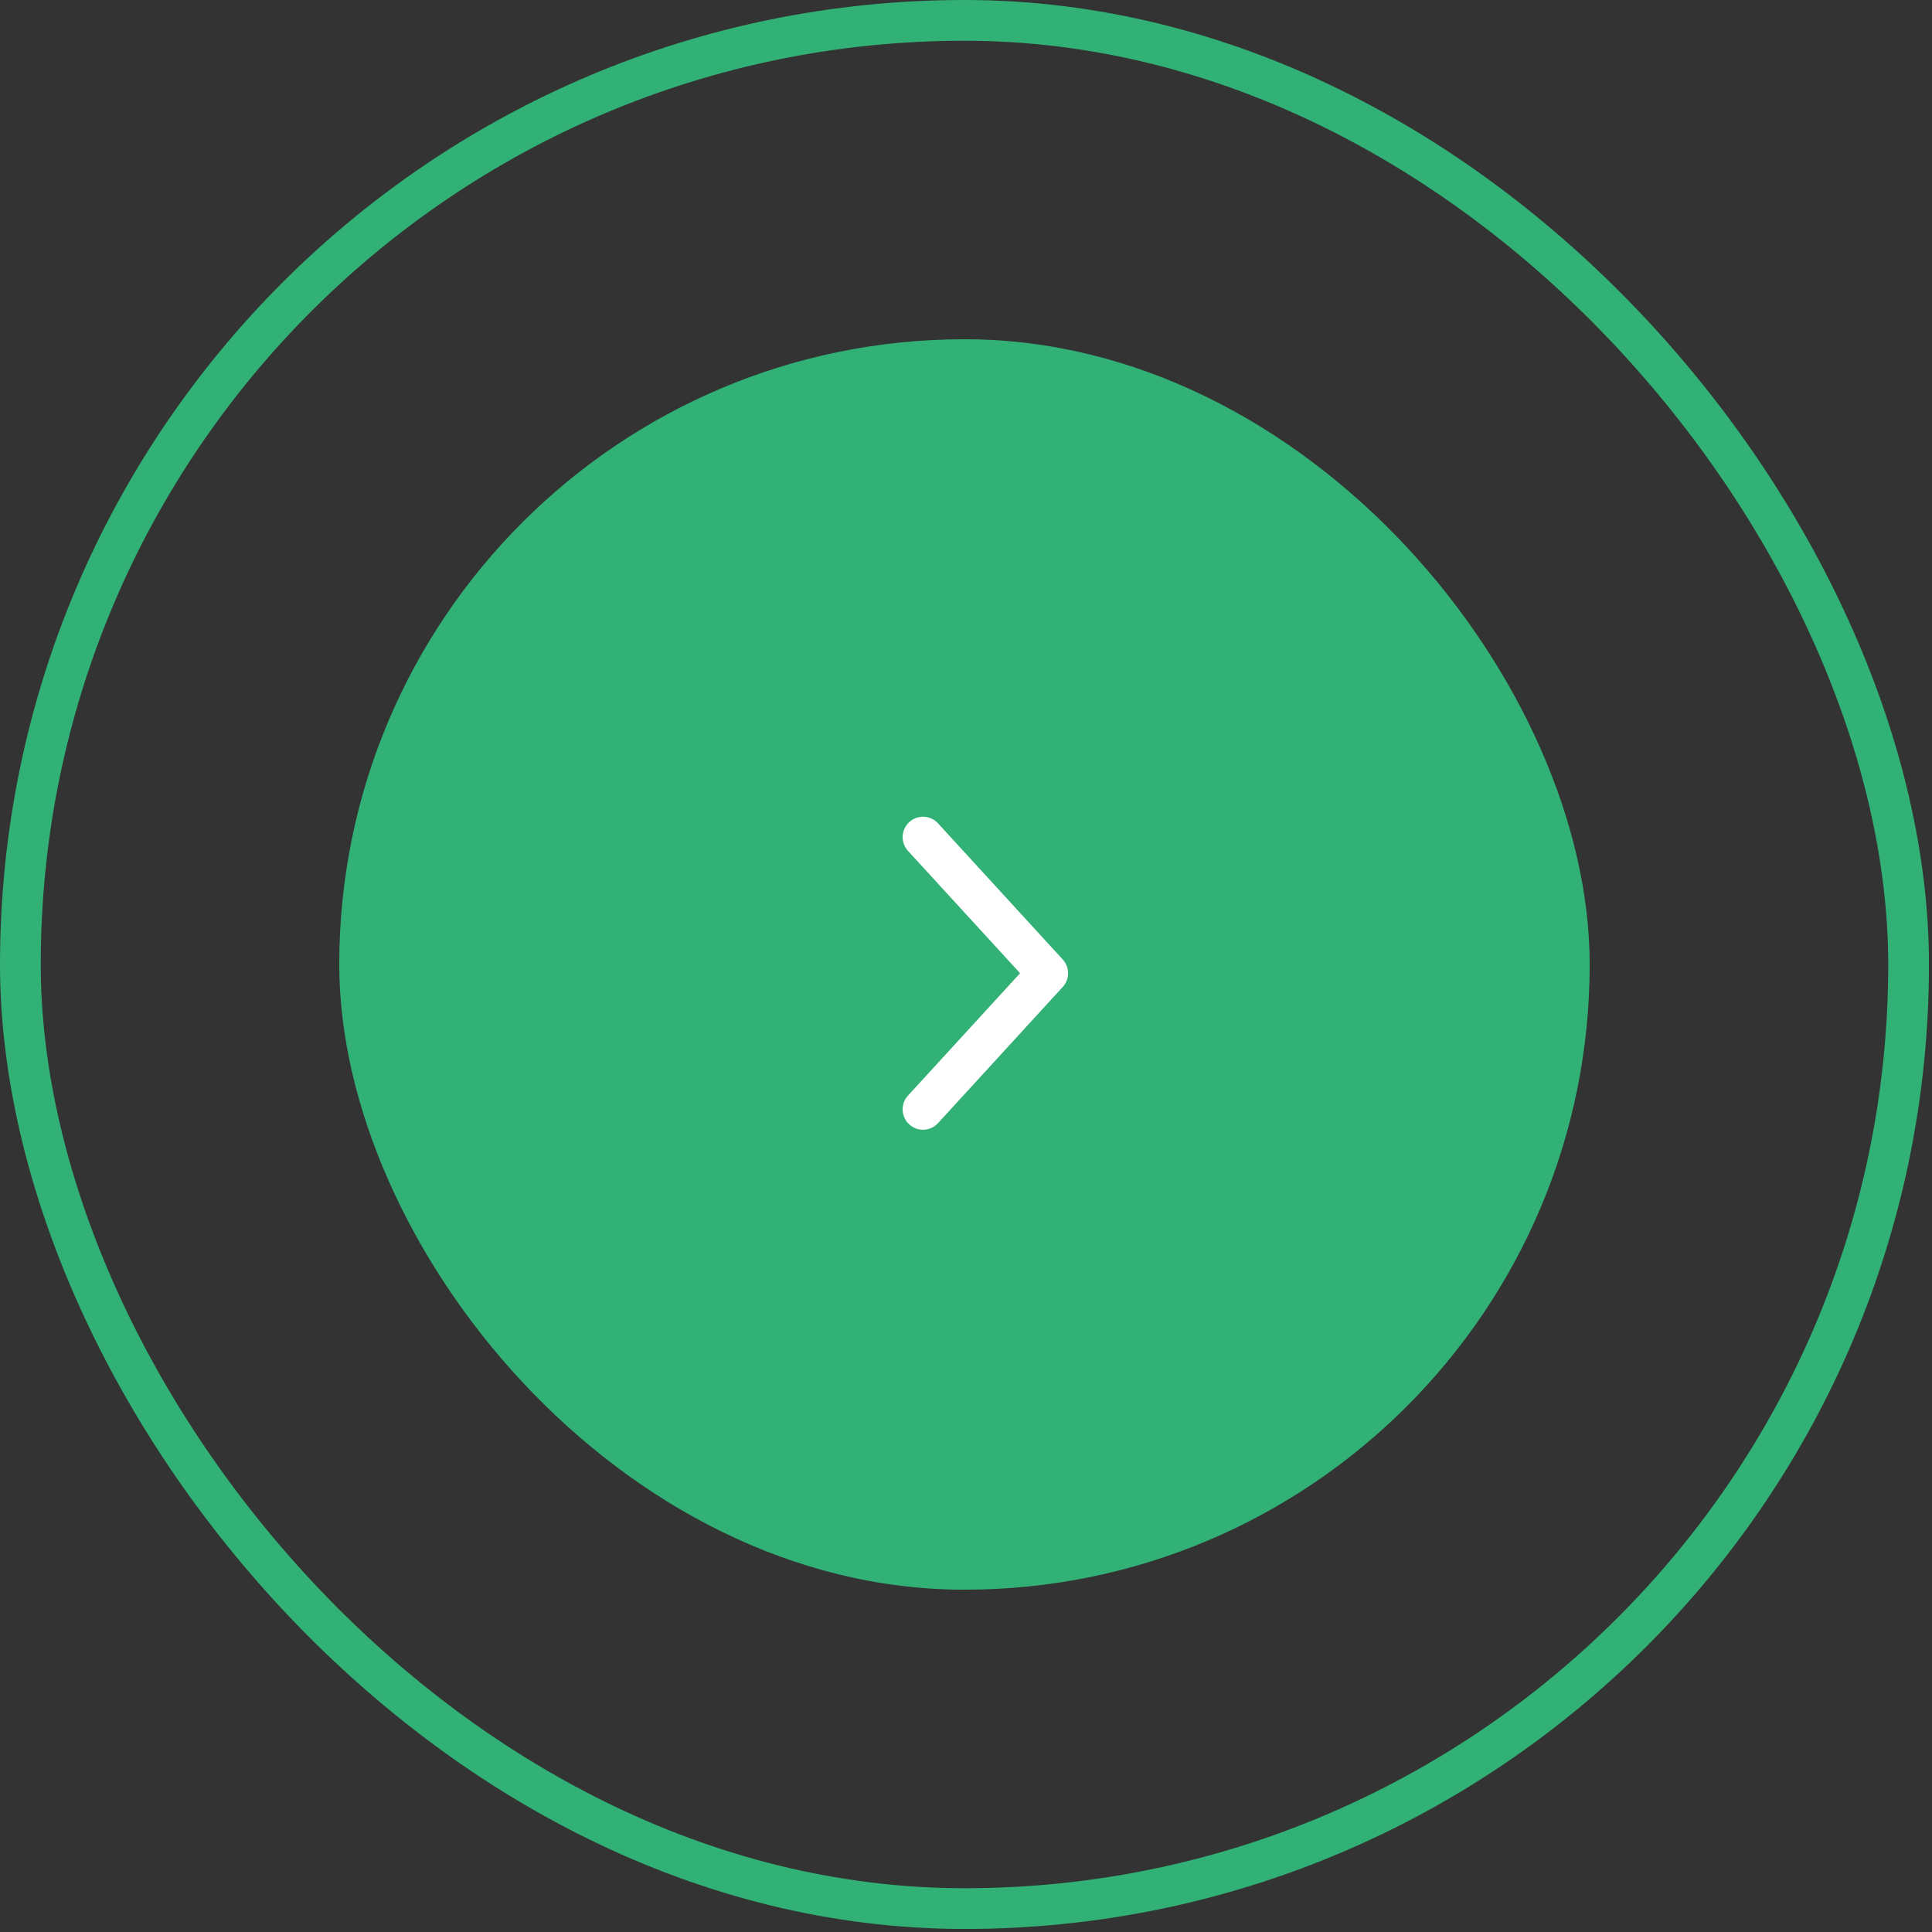
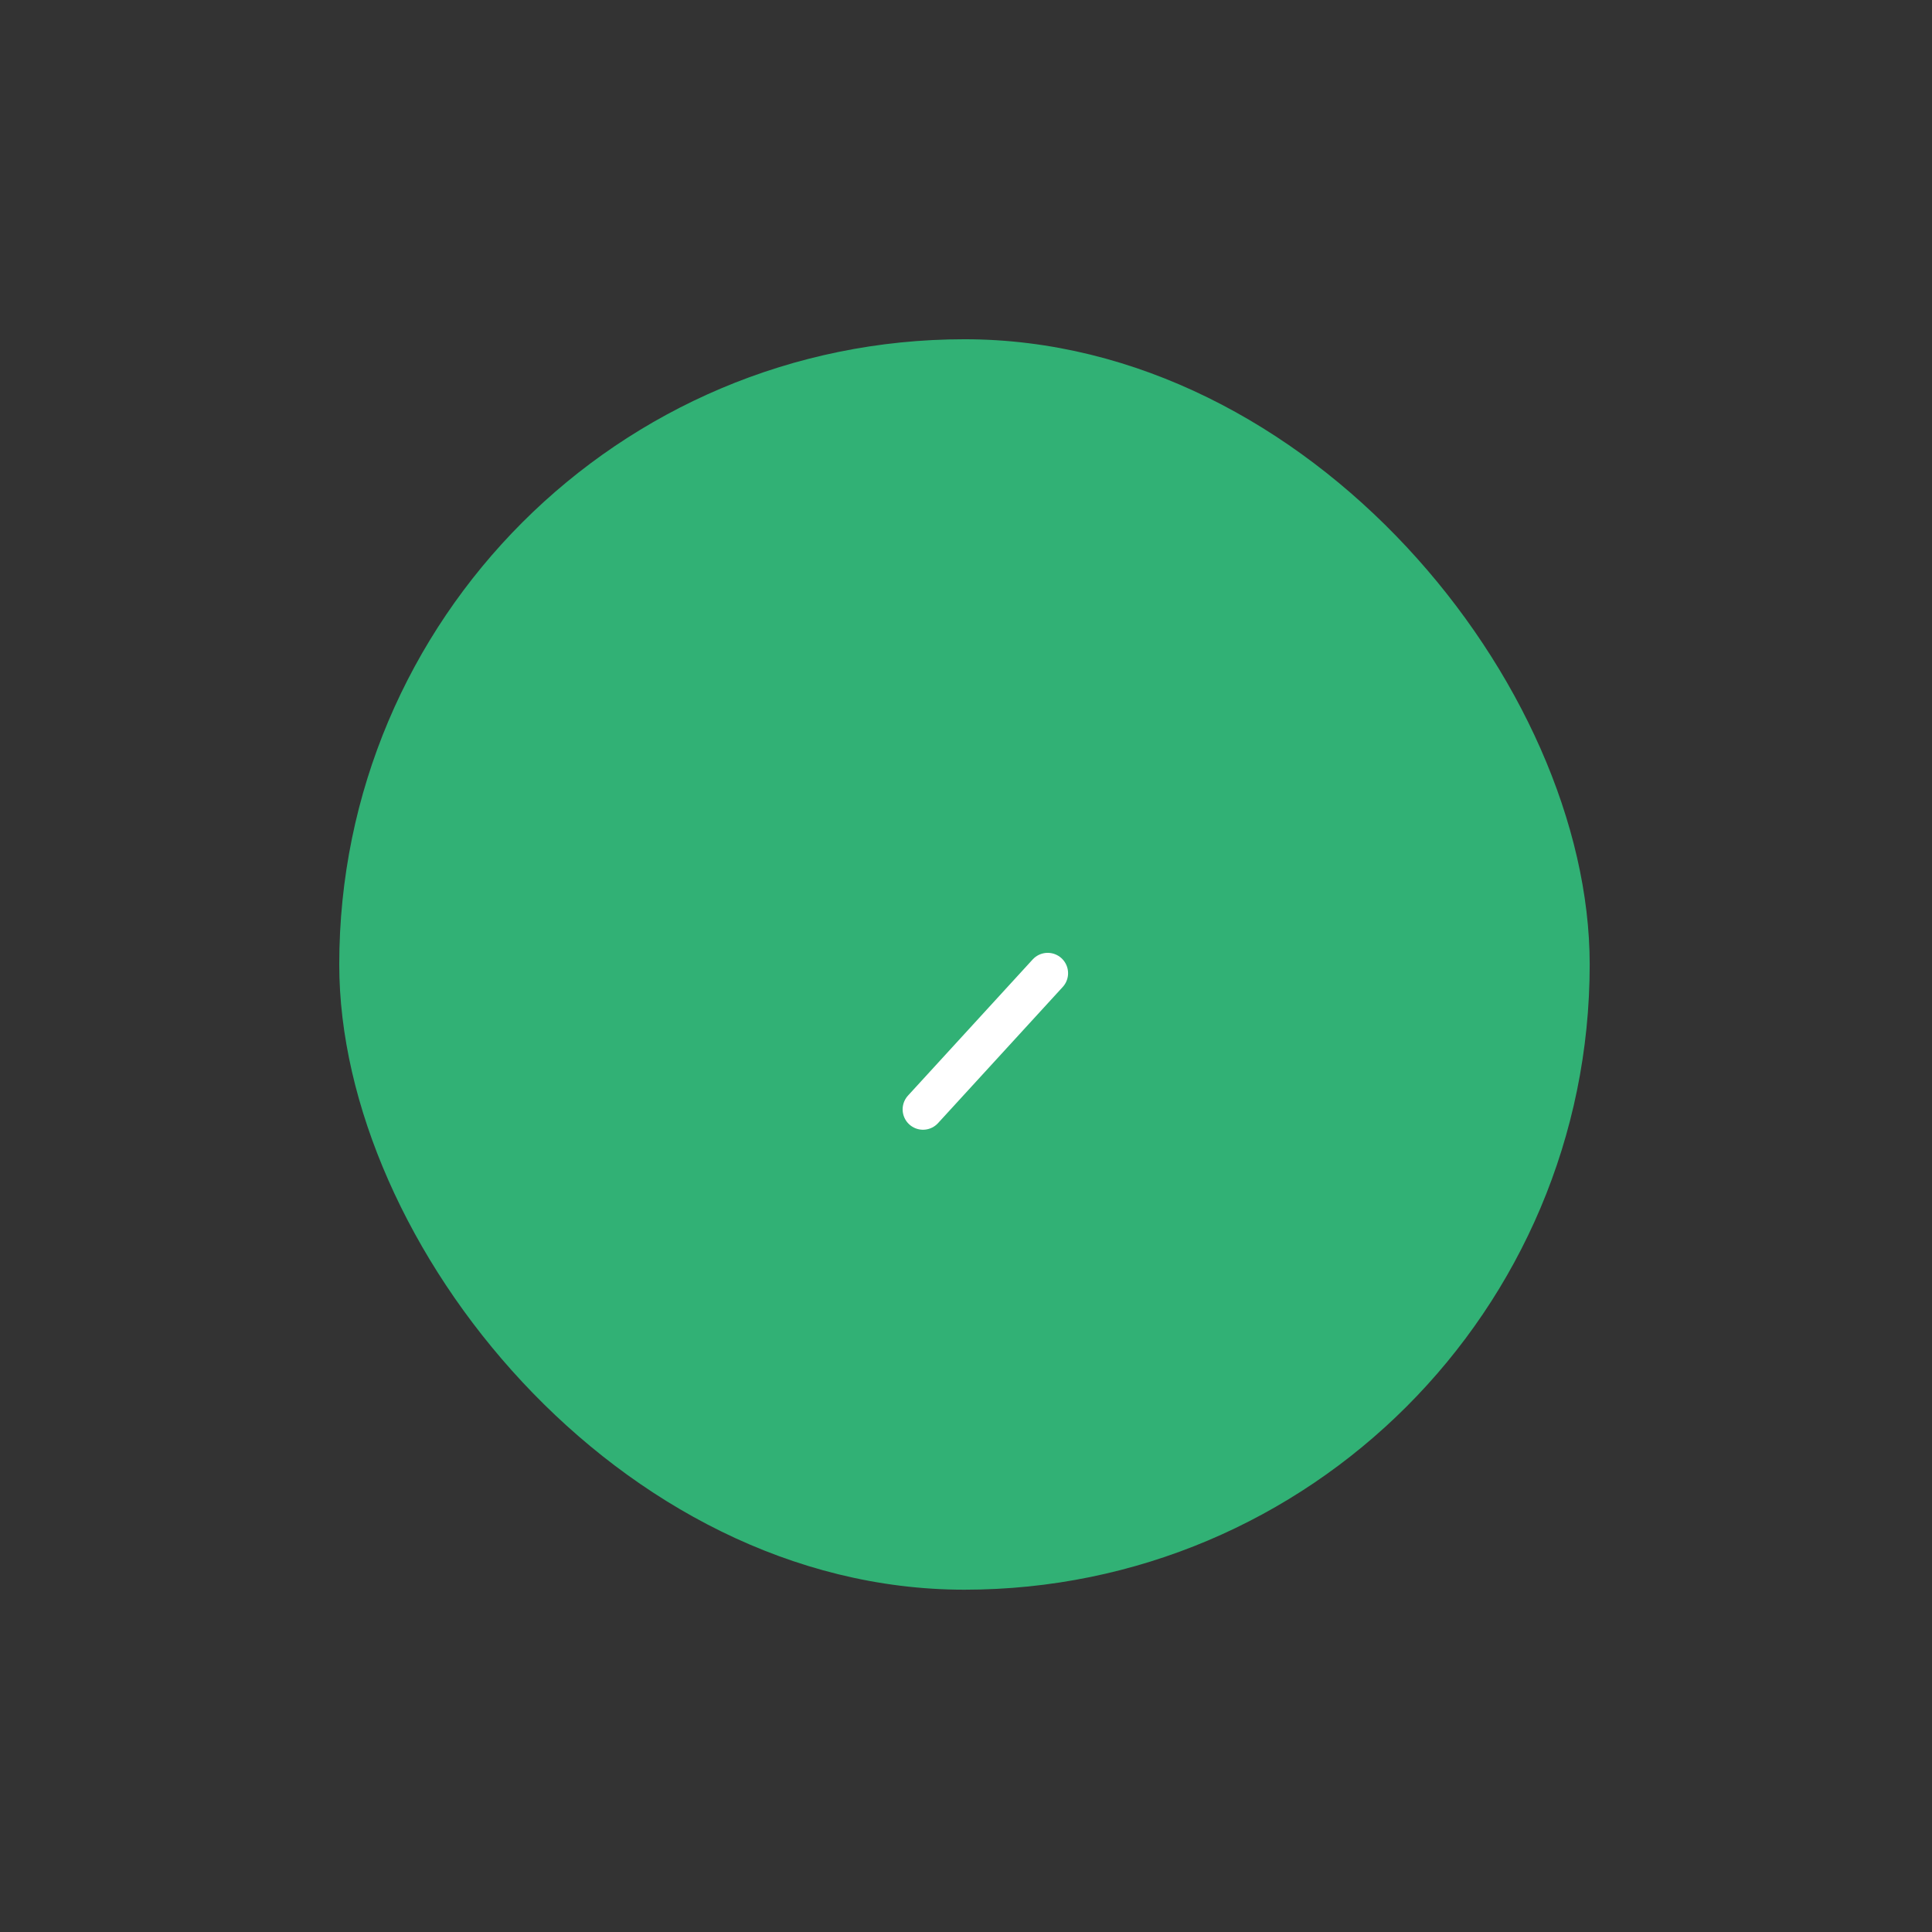
<svg xmlns="http://www.w3.org/2000/svg" width="79" height="79" viewBox="0 0 79 79" fill="none">
  <rect x="0" y="0" width="79" height="79" fill="#333333" stroke="none" />
  <rect x="13.872" y="13.872" width="51.131" height="51.131" rx="25.566" fill="#31B175" />
-   <rect x="0.833" y="0.833" width="77.21" height="77.21" rx="38.605" stroke="#31B175" stroke-width="1.666" />
-   <path d="M37.742 45.362L42.841 39.795L37.742 34.23" stroke="white" stroke-width="1.666" stroke-linecap="round" stroke-linejoin="round" />
+   <path d="M37.742 45.362L42.841 39.795" stroke="white" stroke-width="1.666" stroke-linecap="round" stroke-linejoin="round" />
</svg>